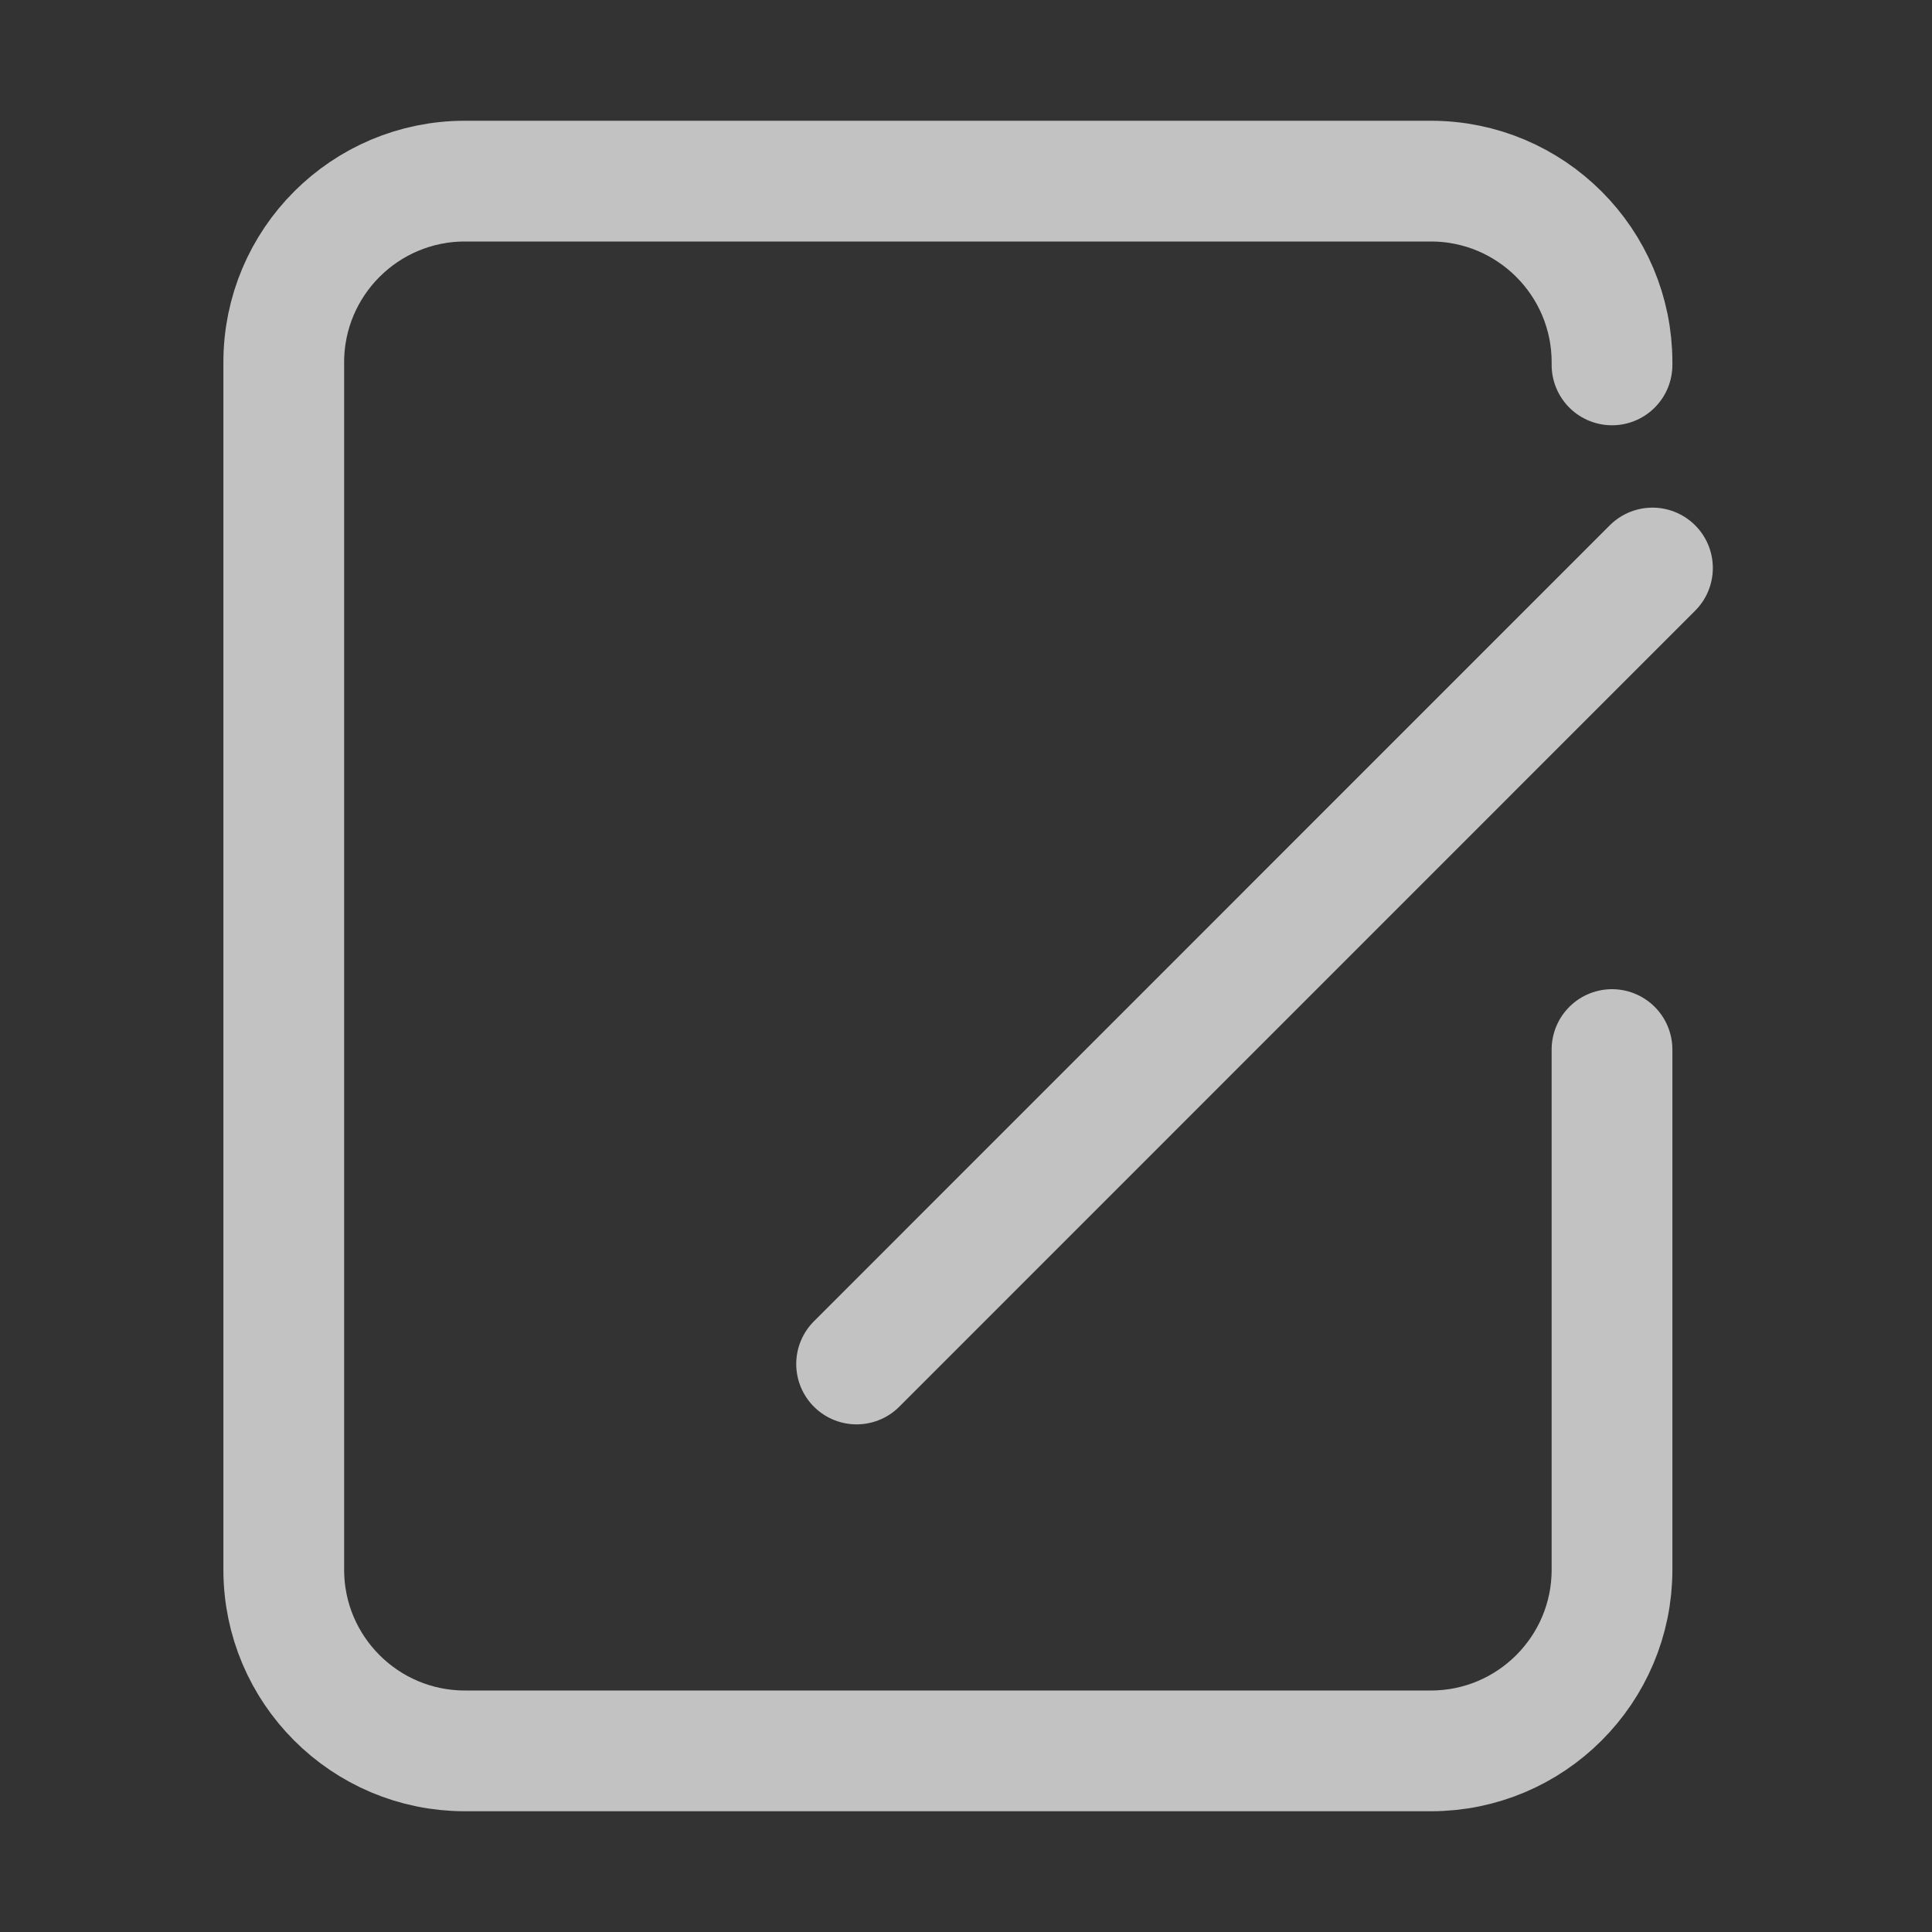
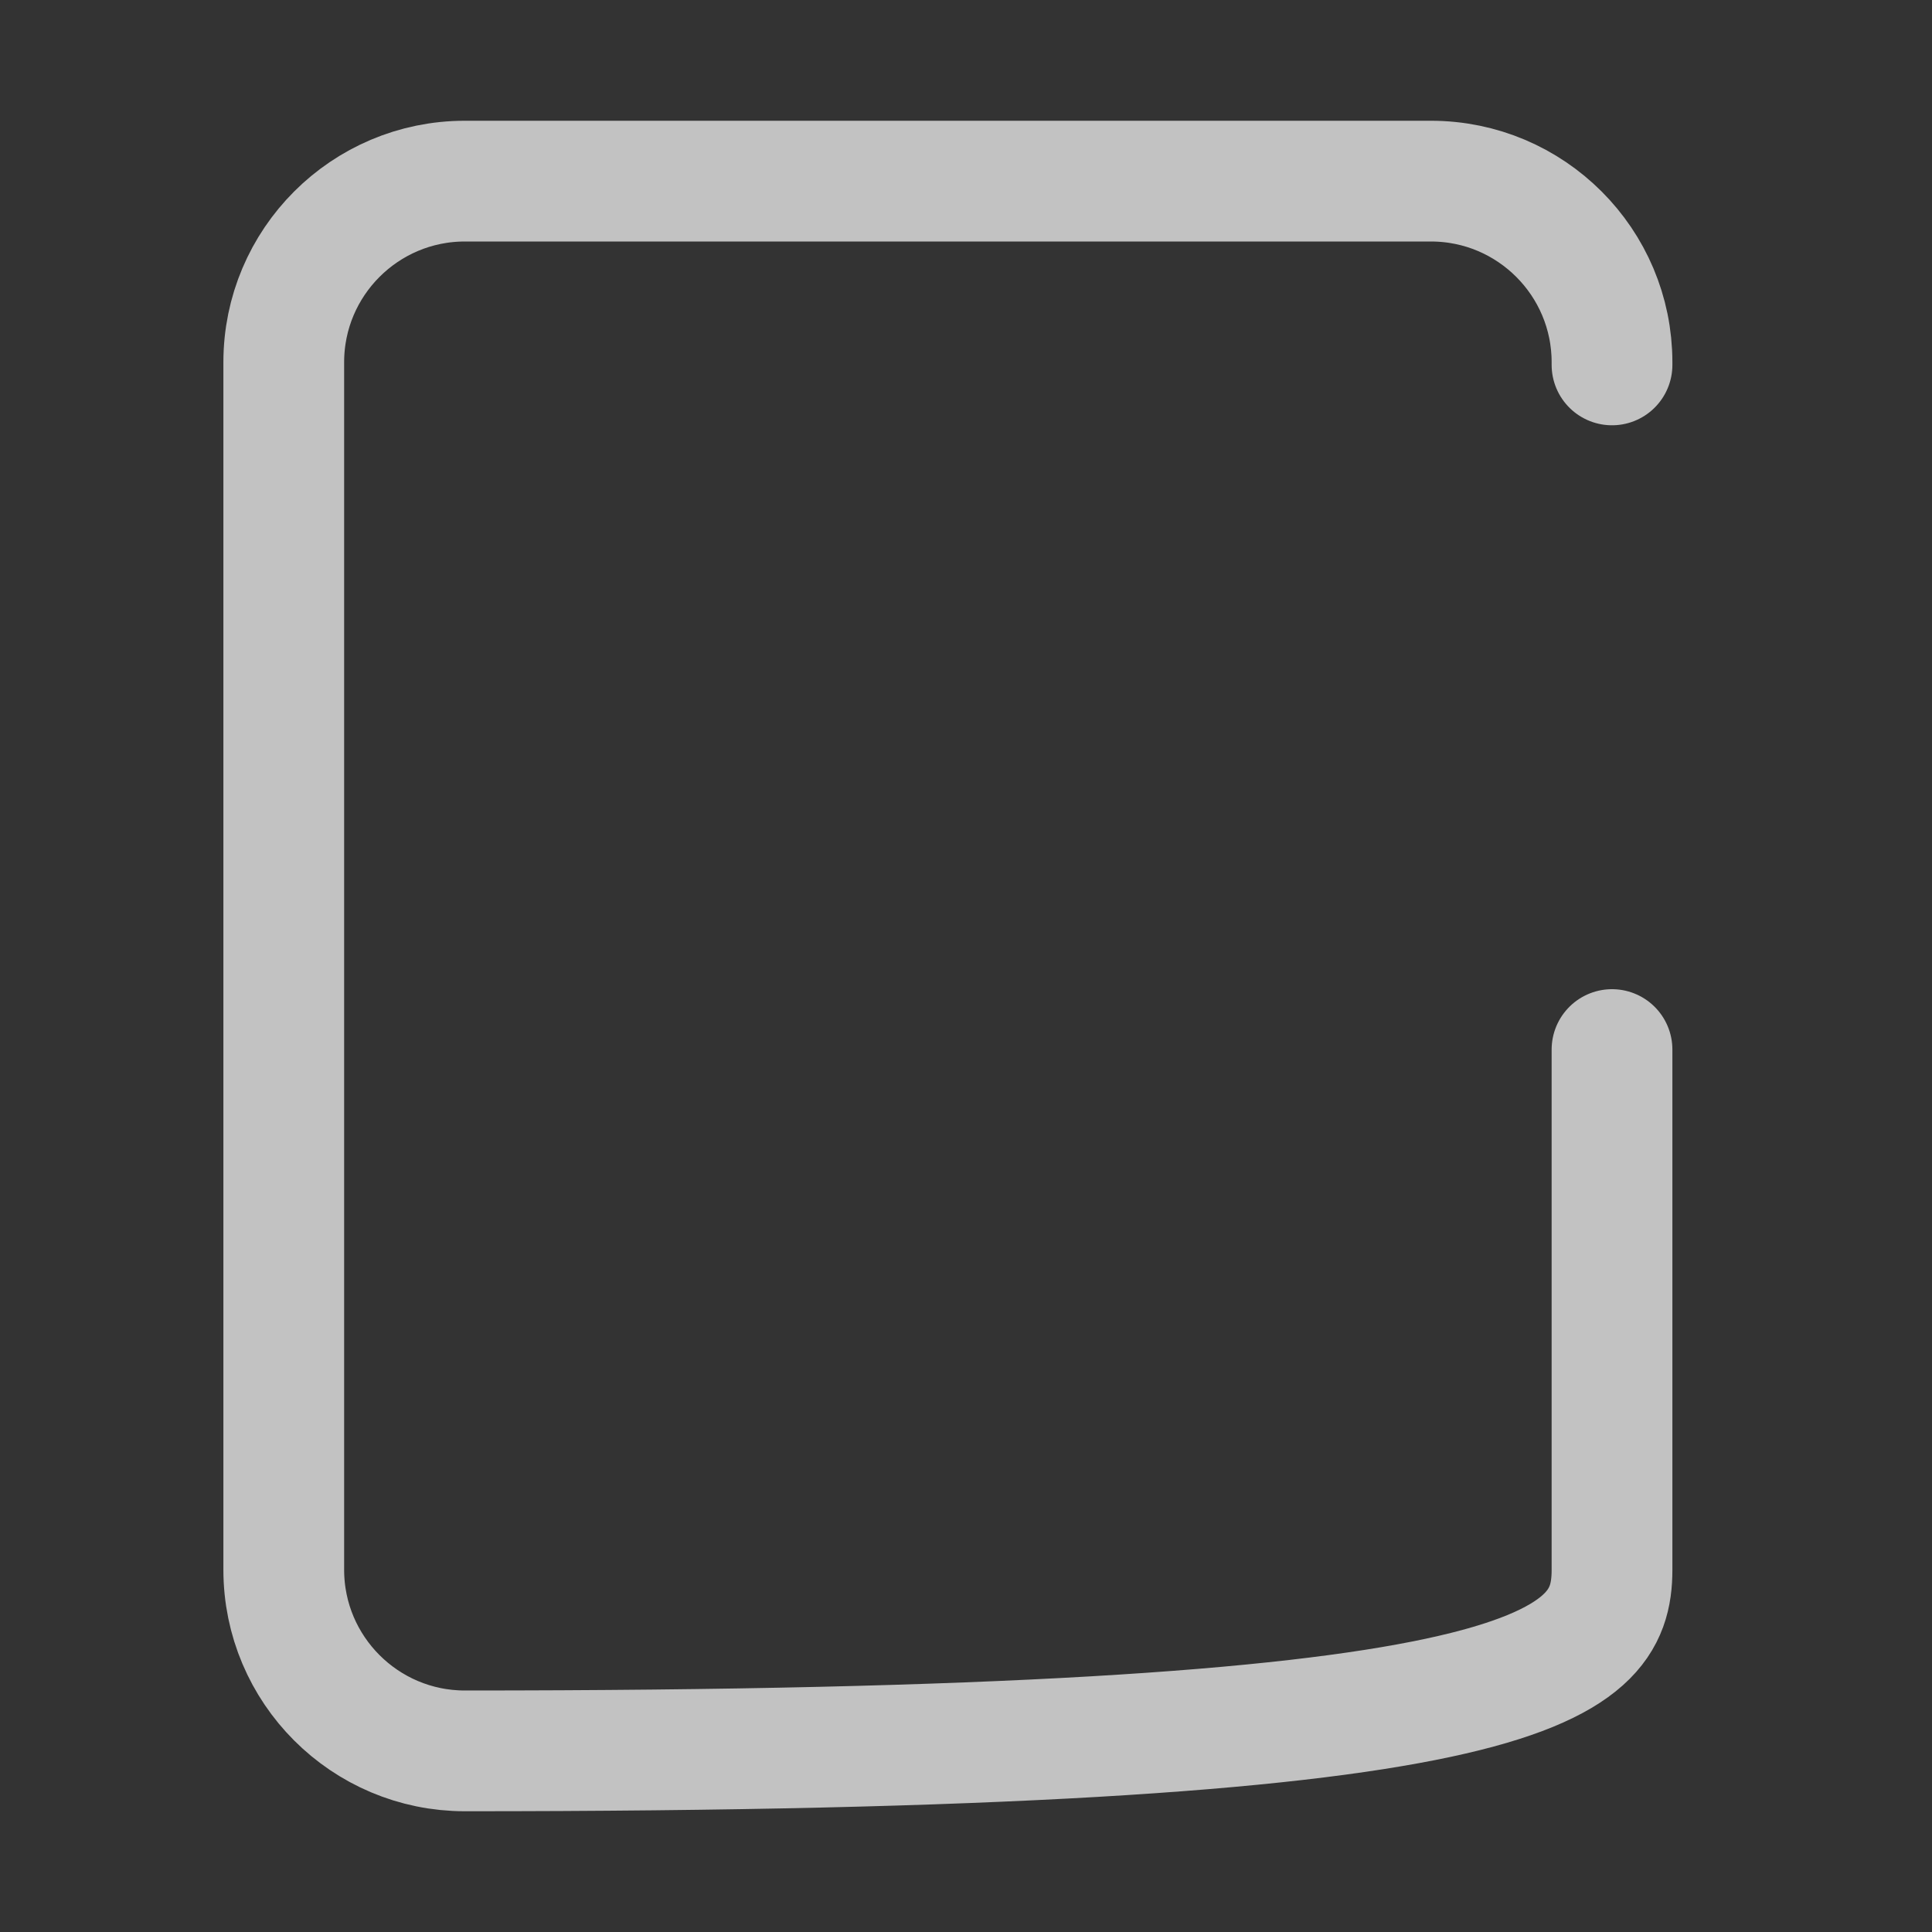
<svg xmlns="http://www.w3.org/2000/svg" width="16" height="16" viewBox="0 0 16 16" fill="none">
  <rect x="0" y="0" width="16" height="16" fill="#333333" stroke="none" />
-   <path d="M13.35 3.022V3C13.35 2.172 12.678 1.5 11.85 1.5H3.85C3.022 1.5 2.35 2.172 2.35 3V13C2.35 13.828 3.022 14.5 3.85 14.5H11.85C12.678 14.5 13.35 13.828 13.35 13V8.692" stroke="white" stroke-opacity="0.7" stroke-linecap="round" />
-   <path d="M13.685 4.704L7.094 11.296" stroke="white" stroke-opacity="0.7" stroke-linecap="round" />
+   <path d="M13.35 3.022V3C13.35 2.172 12.678 1.5 11.85 1.5H3.85C3.022 1.5 2.35 2.172 2.35 3V13C2.35 13.828 3.022 14.5 3.85 14.5C12.678 14.5 13.35 13.828 13.35 13V8.692" stroke="white" stroke-opacity="0.7" stroke-linecap="round" />
</svg>